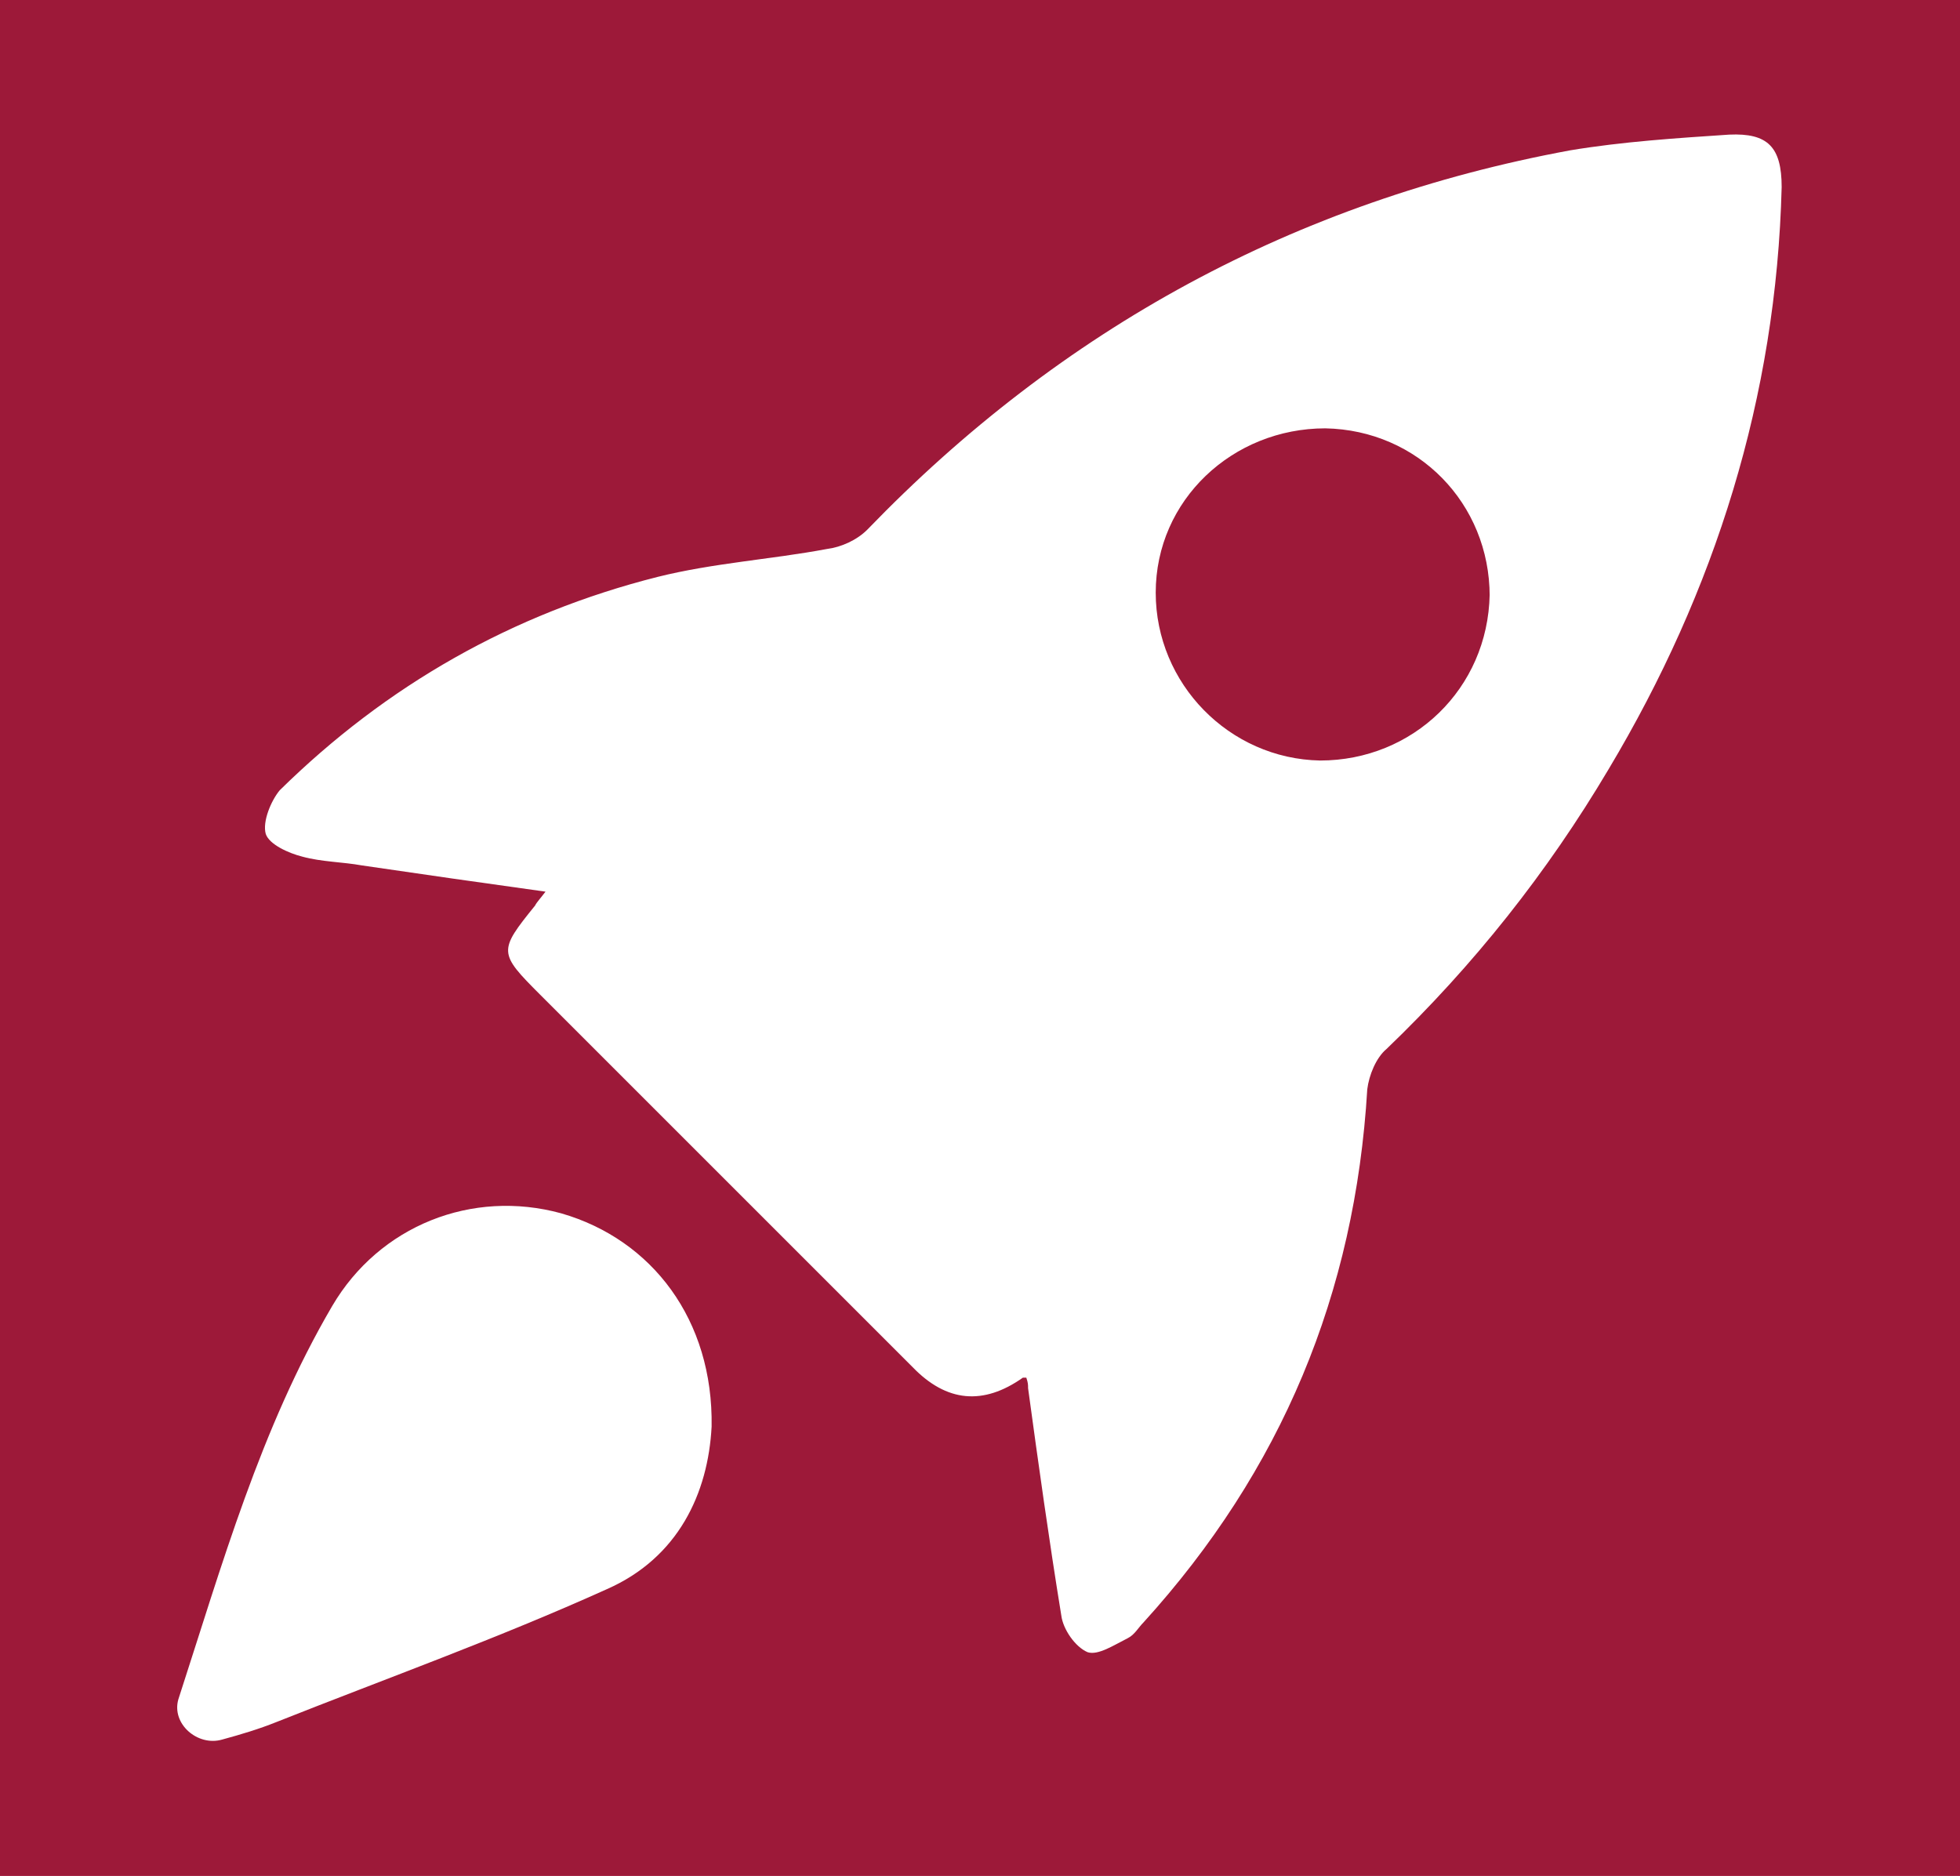
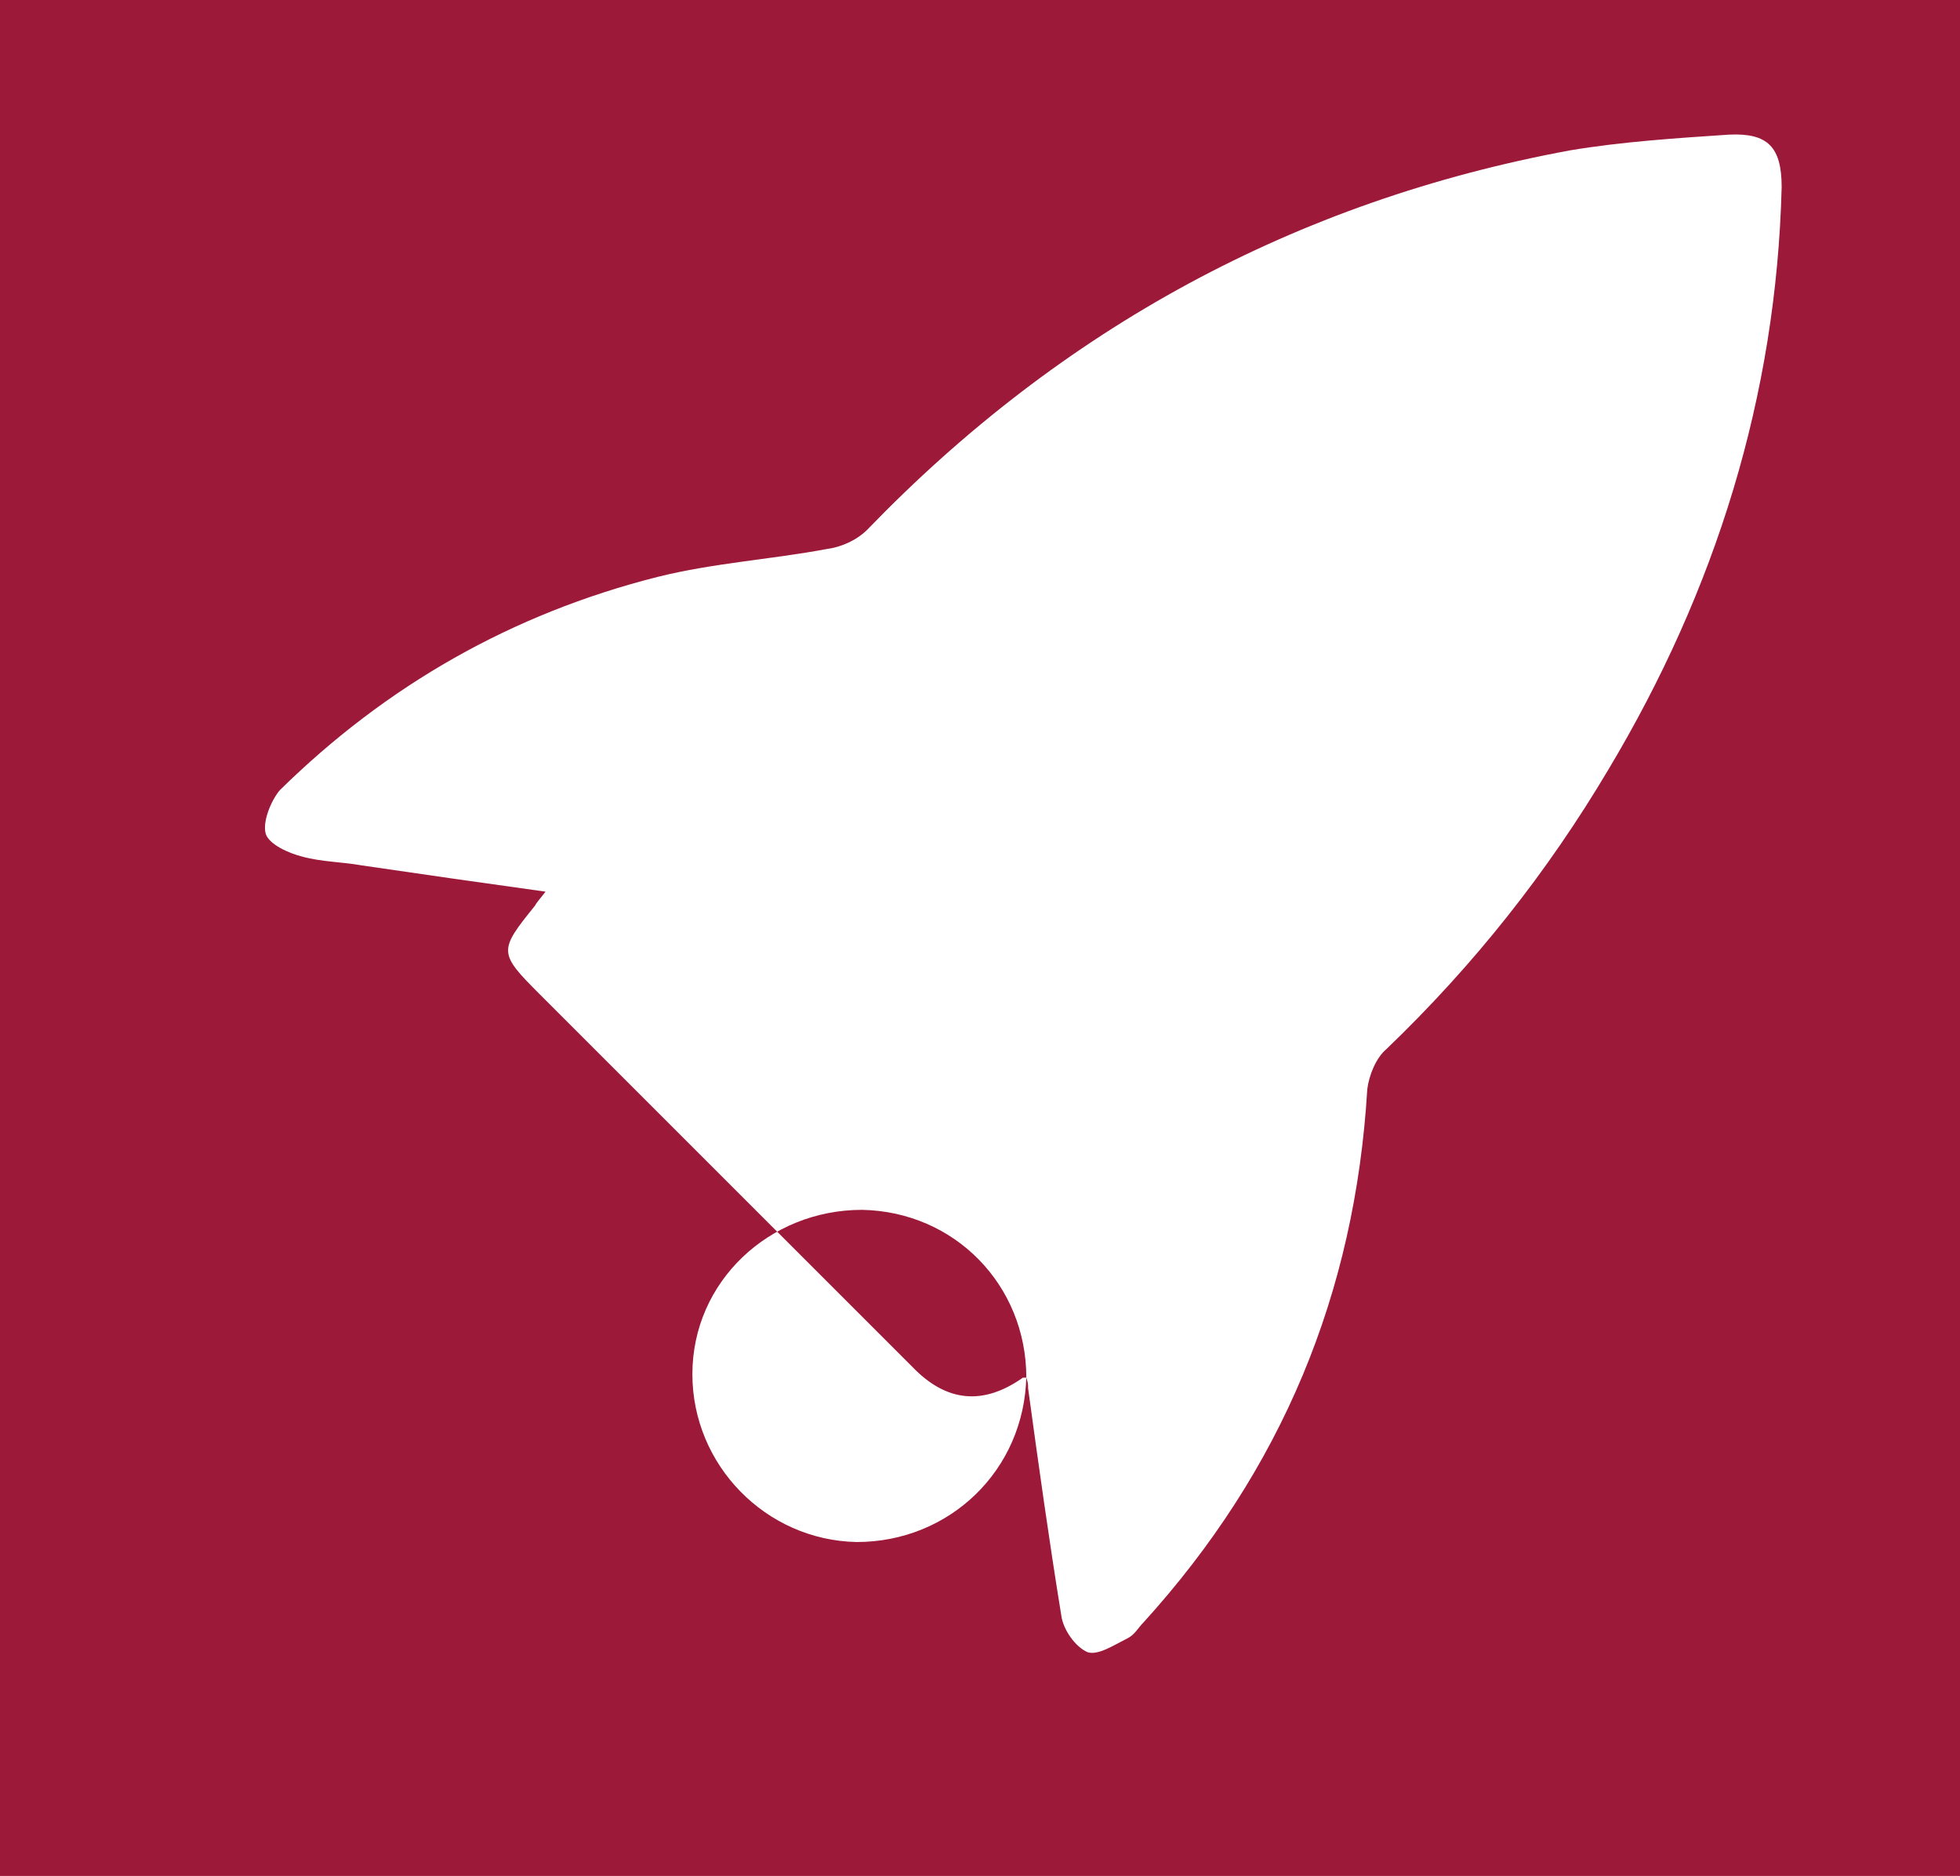
<svg xmlns="http://www.w3.org/2000/svg" id="Ebene_2" data-name="Ebene 2" viewBox="0 0 112.1 107.3">
  <defs>
    <style>
      .cls-1 {
        fill: #9d1939;
      }

      .cls-1, .cls-2 {
        stroke-width: 0px;
      }

      .cls-2 {
        fill: #fff;
      }
    </style>
  </defs>
  <g id="Ebene_1-2" data-name="Ebene 1">
    <g>
      <rect class="cls-1" width="112.1" height="107.3" />
      <g>
-         <path class="cls-2" d="M58.8,78.8c-.2,0-.3,0-.3,0q-3.4,2.4-6.3-.6c-7.1-7.1-14.2-14.2-21.3-21.3-2.4-2.4-2.4-2.5-.3-5.1.1-.2.3-.4.6-.8-3.6-.5-7.1-1-10.5-1.5-1.1-.2-2.3-.2-3.4-.5-.8-.2-1.9-.7-2.1-1.3-.2-.7.3-1.9.8-2.5,6.1-6,13.3-10.1,21.6-12.2,3.2-.8,6.5-1,9.7-1.6.8-.1,1.7-.5,2.3-1.1,11.1-11.5,24.5-18.8,40.2-21.7,3-.5,6.1-.7,9.1-.9,2.2-.1,3,.7,3,3-.3,12-3.8,23.1-9.9,33.3-3.5,5.9-7.7,11.2-12.7,16-.6.5-1,1.5-1.1,2.3-.7,11.7-4.9,21.8-12.8,30.5-.3.3-.5.7-.9.9-.8.4-1.7,1-2.3.8-.7-.3-1.4-1.3-1.5-2.1-.7-4.3-1.3-8.6-1.9-13,0-.2,0-.3-.1-.6M85.2,34.1c0-5.3-4.1-9.5-9.4-9.6-5.3,0-9.7,4.1-9.7,9.4,0,5.2,4.2,9.5,9.4,9.6,5.3,0,9.6-4.1,9.7-9.5" />
-         <path class="cls-2" d="M40.7,81.6c-.2,3.8-1.9,7.5-6,9.3-6.2,2.8-12.6,5.1-18.9,7.6-1,.4-2,.7-3.1,1-1.4.4-2.9-.9-2.5-2.3,2.5-7.7,4.7-15.5,8.8-22.5,2.7-4.6,8-6.7,13.1-5.3,5.2,1.5,8.7,6.1,8.6,12.2" />
+         <path class="cls-2" d="M58.8,78.8c-.2,0-.3,0-.3,0q-3.4,2.4-6.3-.6c-7.1-7.1-14.2-14.2-21.3-21.3-2.4-2.4-2.4-2.5-.3-5.1.1-.2.3-.4.6-.8-3.6-.5-7.1-1-10.5-1.5-1.1-.2-2.3-.2-3.4-.5-.8-.2-1.9-.7-2.1-1.3-.2-.7.3-1.9.8-2.5,6.1-6,13.3-10.1,21.6-12.2,3.2-.8,6.5-1,9.7-1.6.8-.1,1.7-.5,2.3-1.1,11.1-11.5,24.5-18.8,40.2-21.7,3-.5,6.1-.7,9.1-.9,2.2-.1,3,.7,3,3-.3,12-3.8,23.1-9.9,33.3-3.5,5.9-7.7,11.2-12.7,16-.6.5-1,1.5-1.1,2.3-.7,11.7-4.9,21.8-12.8,30.5-.3.3-.5.7-.9.9-.8.4-1.7,1-2.3.8-.7-.3-1.4-1.3-1.5-2.1-.7-4.3-1.3-8.6-1.9-13,0-.2,0-.3-.1-.6c0-5.3-4.1-9.5-9.4-9.6-5.3,0-9.7,4.1-9.7,9.4,0,5.2,4.2,9.5,9.4,9.6,5.3,0,9.6-4.1,9.7-9.5" />
      </g>
    </g>
  </g>
</svg>